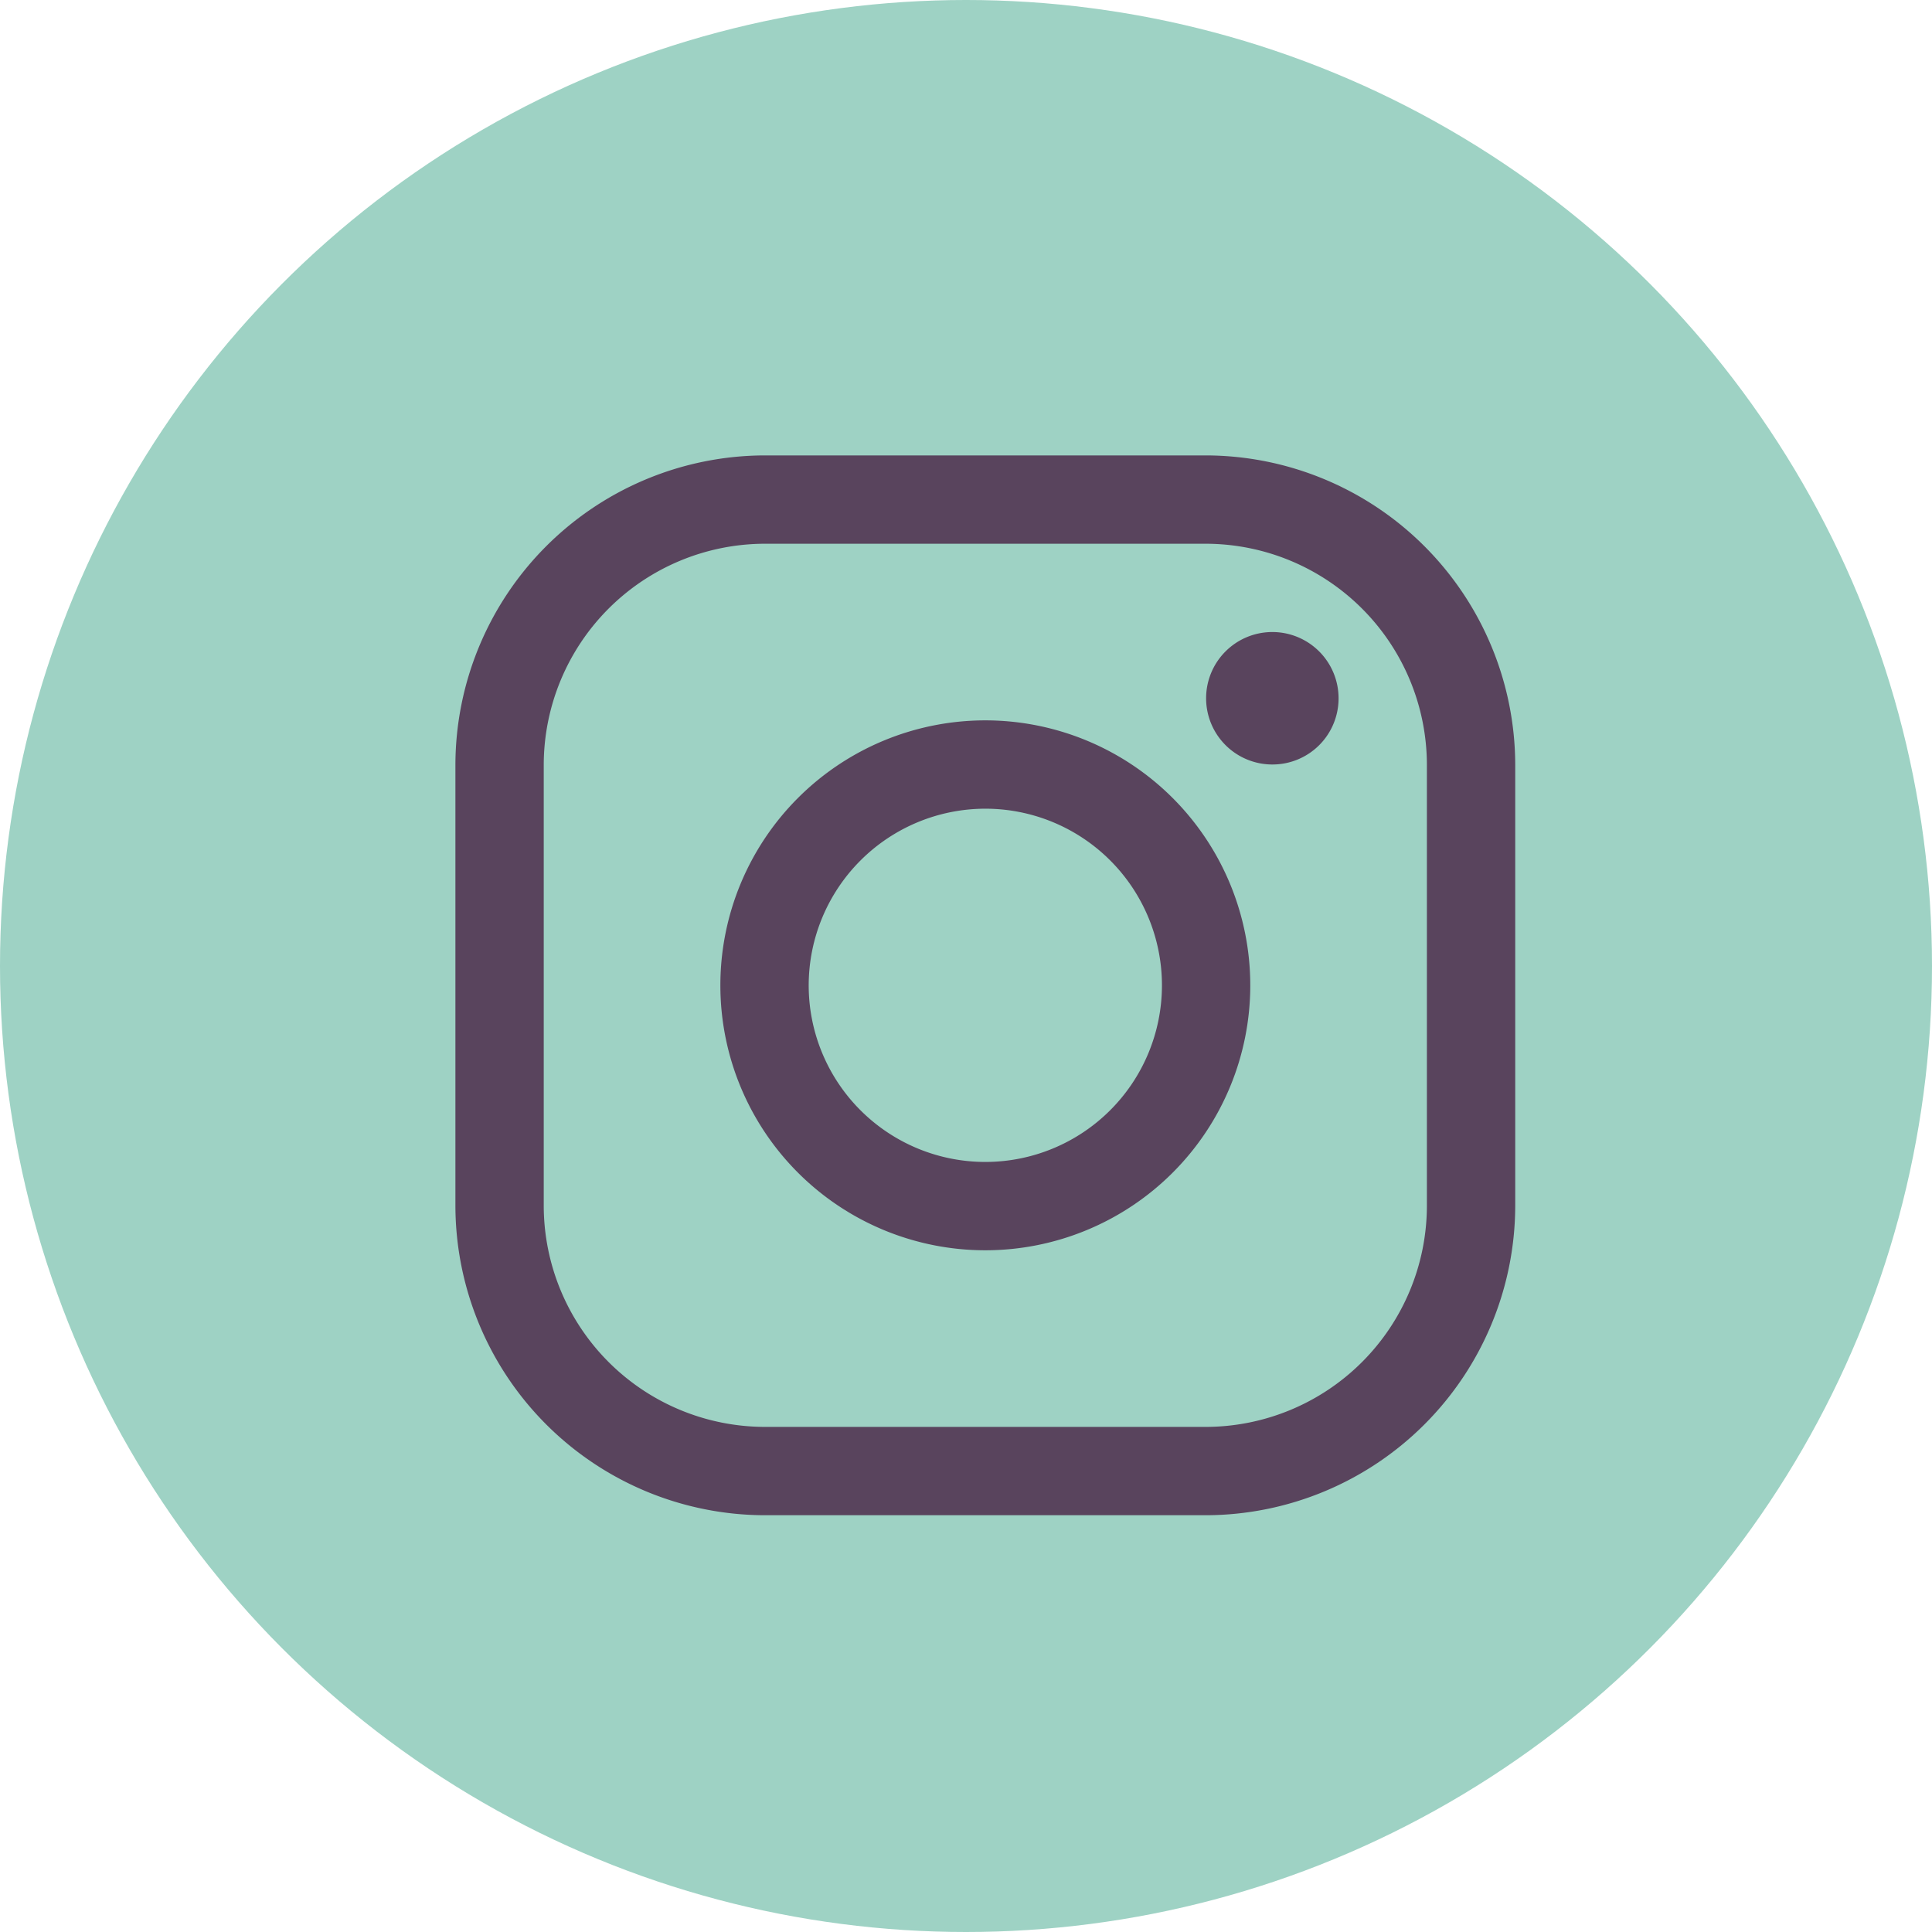
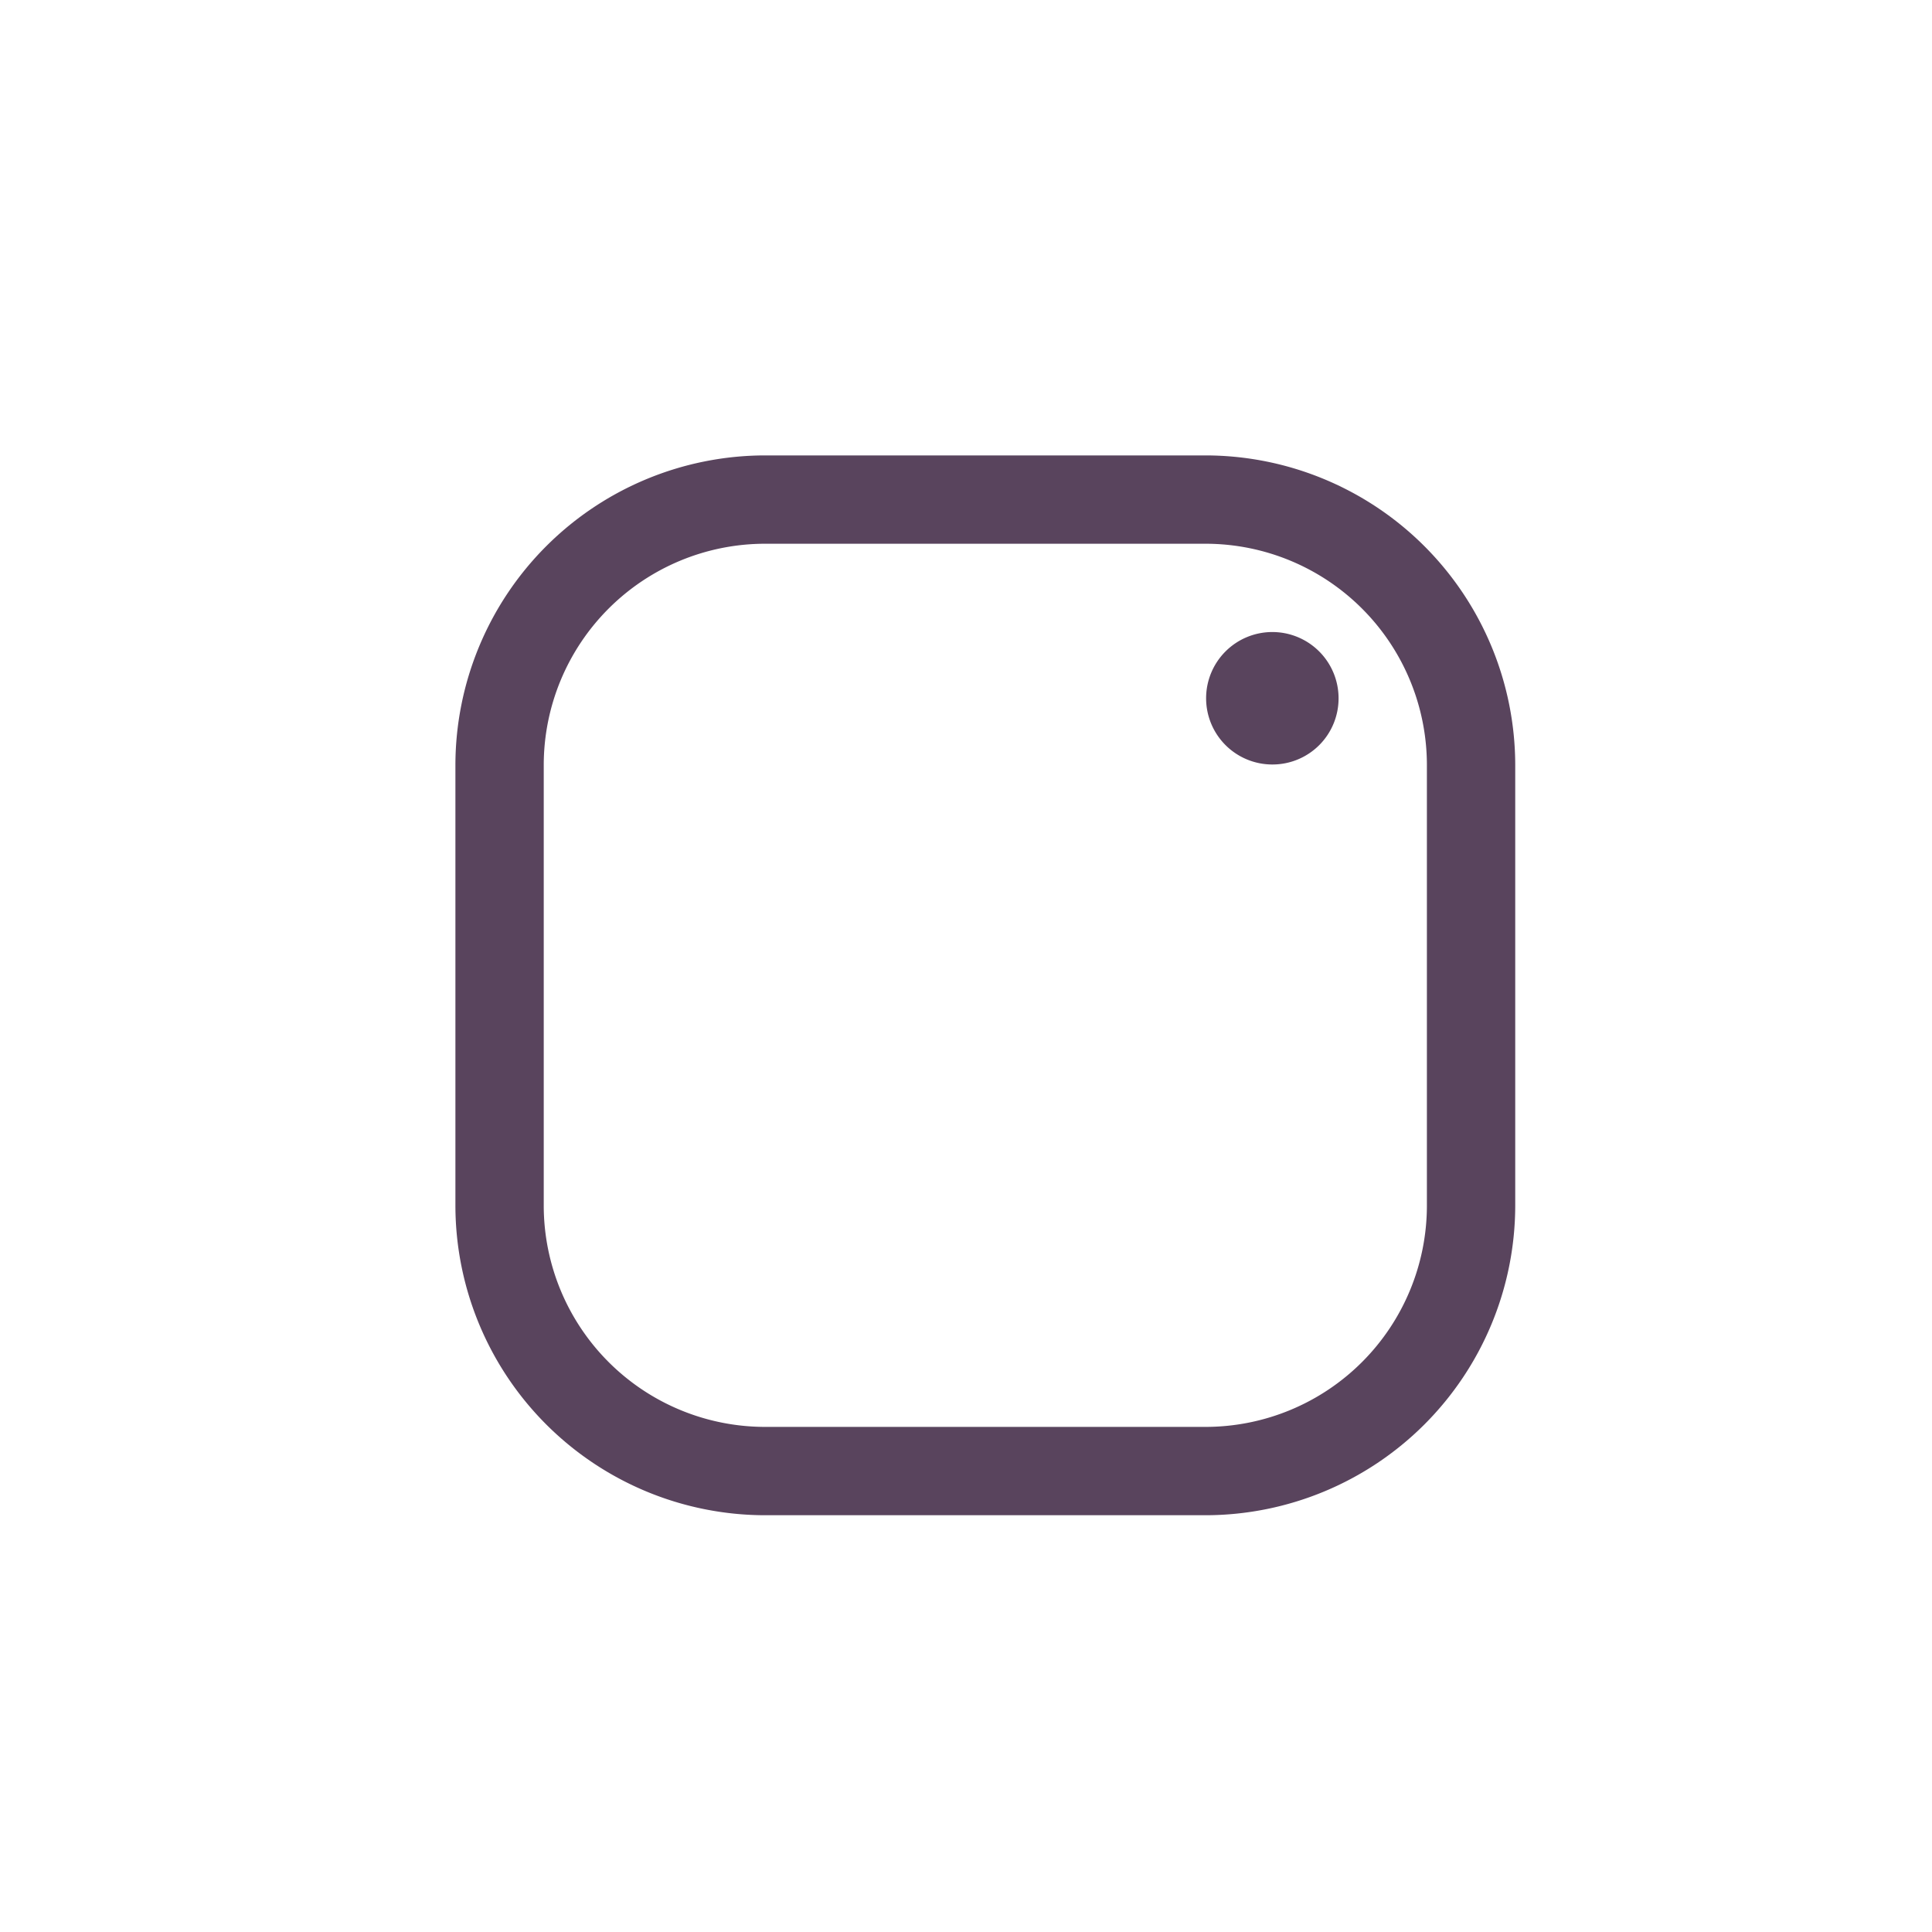
<svg xmlns="http://www.w3.org/2000/svg" id="Icon_Instagram" width="50" height="50" viewBox="0 0 50 50">
-   <circle id="Ellipse_4" data-name="Ellipse 4" cx="25" cy="25" r="25" fill="#9ed2c4" />
  <g id="Icon_ionic-logo-instagram" data-name="Icon ionic-logo-instagram" transform="translate(7.286 7.286)">
    <path id="Path_79" data-name="Path 79" d="M23.928,6.786A5.731,5.731,0,0,1,29.642,12.5V23.928a5.731,5.731,0,0,1-5.714,5.714H12.5a5.731,5.731,0,0,1-5.714-5.714V12.5A5.731,5.731,0,0,1,12.5,6.786H23.928m0-2.286H12.5a8.023,8.023,0,0,0-8,8V23.928a8.023,8.023,0,0,0,8,8H23.928a8.023,8.023,0,0,0,8-8V12.5a8.023,8.023,0,0,0-8-8Z" transform="translate(0 0)" fill="#59445d" />
    <path id="Path_80" data-name="Path 80" d="M25.339,12.428a1.714,1.714,0,1,1,1.714-1.714A1.71,1.71,0,0,1,25.339,12.428Z" transform="translate(0.303 0.071)" fill="#59445d" />
-     <path id="Path_81" data-name="Path 81" d="M18.107,13.536a4.571,4.571,0,1,1-4.571,4.571,4.576,4.576,0,0,1,4.571-4.571m0-2.286a6.857,6.857,0,1,0,6.857,6.857,6.859,6.859,0,0,0-6.857-6.857Z" transform="translate(0.107 0.107)" fill="#59445d" />
  </g>
</svg>